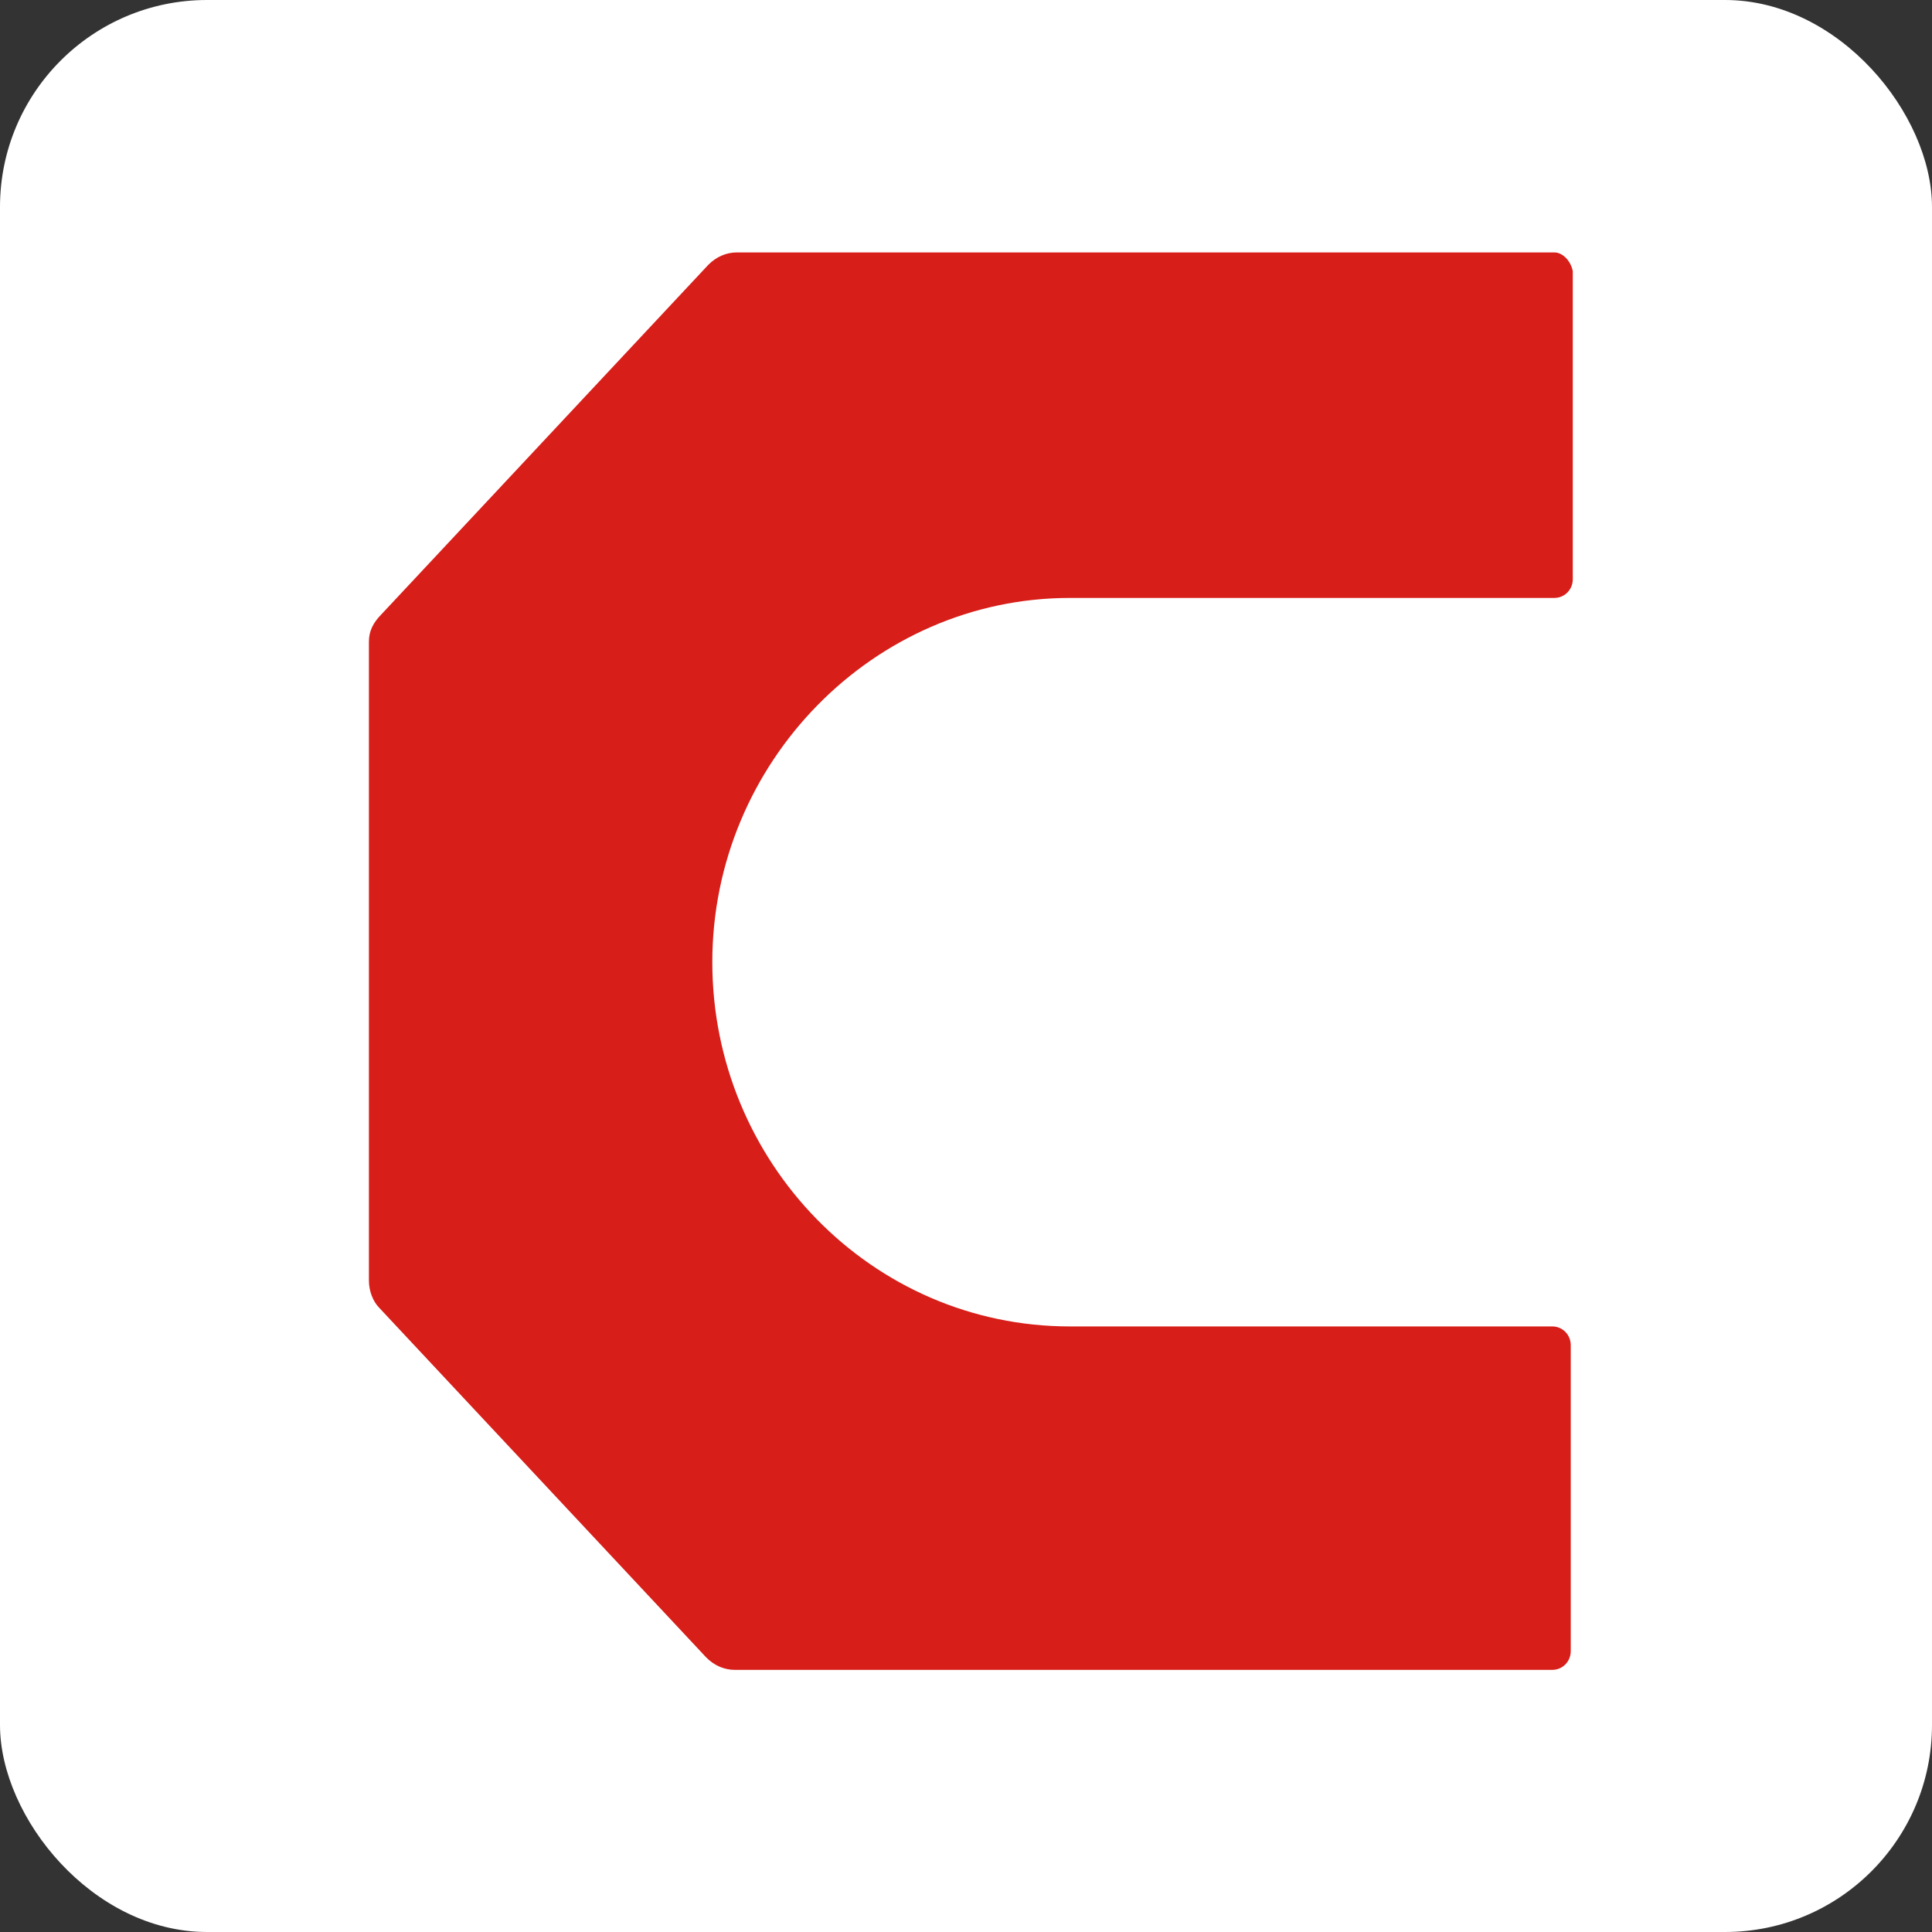
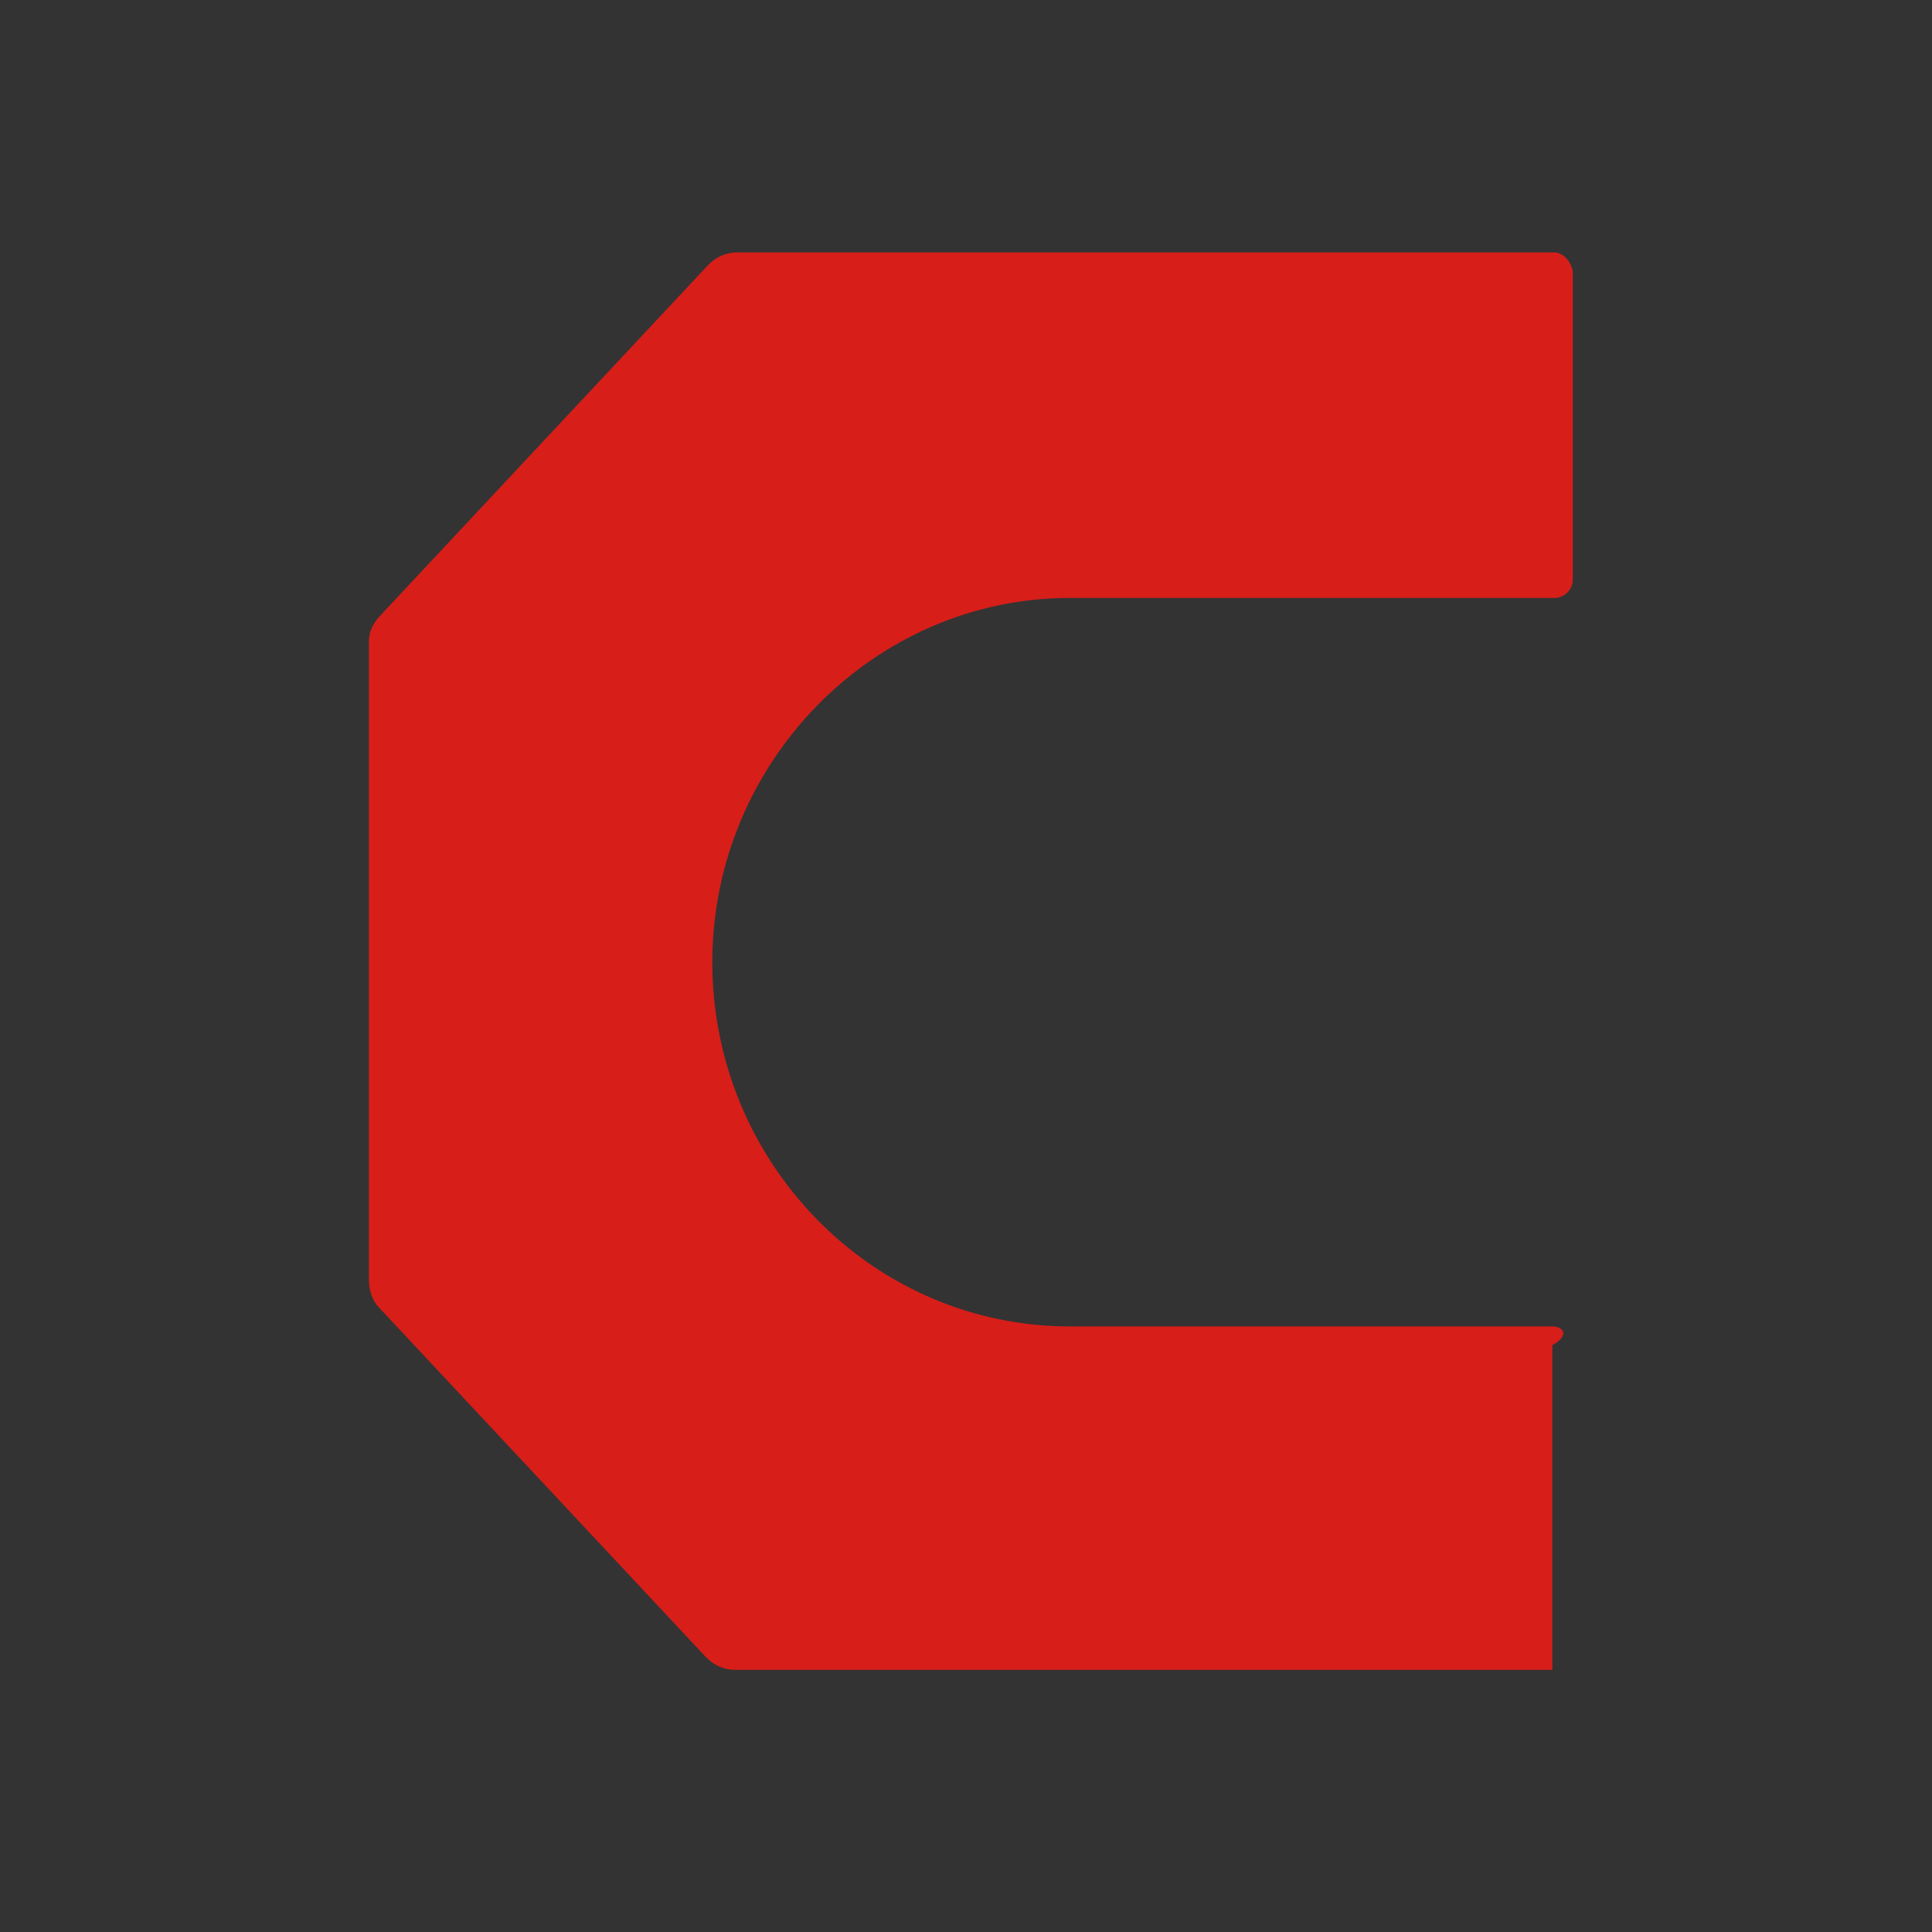
<svg xmlns="http://www.w3.org/2000/svg" width="84" height="84" viewBox="0 0 84 84" fill="none">
  <rect x="0" y="0" width="84" height="84" fill="#333333" stroke="none" />
-   <rect width="84" height="84" rx="9" fill="white" />
-   <path d="M67.582 10.975H32.036C31.592 10.975 31.147 11.156 30.792 11.518L16.573 26.721C16.218 27.083 16.04 27.445 16.04 27.898V55.68C16.04 56.133 16.218 56.585 16.485 56.857L30.703 72.06C31.058 72.422 31.503 72.603 31.947 72.603H67.493C67.938 72.603 68.293 72.241 68.293 71.788V58.486C68.293 58.033 67.938 57.671 67.493 57.671H46.521C37.901 57.671 30.97 50.522 30.97 41.834C30.97 33.147 37.99 25.997 46.521 25.997H67.582C68.026 25.997 68.382 25.635 68.382 25.183V11.789C68.293 11.337 67.938 10.975 67.582 10.975Z" fill="#D71E19" />
+   <path d="M67.582 10.975H32.036C31.592 10.975 31.147 11.156 30.792 11.518L16.573 26.721C16.218 27.083 16.04 27.445 16.04 27.898V55.68C16.04 56.133 16.218 56.585 16.485 56.857L30.703 72.06C31.058 72.422 31.503 72.603 31.947 72.603H67.493V58.486C68.293 58.033 67.938 57.671 67.493 57.671H46.521C37.901 57.671 30.97 50.522 30.97 41.834C30.97 33.147 37.99 25.997 46.521 25.997H67.582C68.026 25.997 68.382 25.635 68.382 25.183V11.789C68.293 11.337 67.938 10.975 67.582 10.975Z" fill="#D71E19" />
</svg>